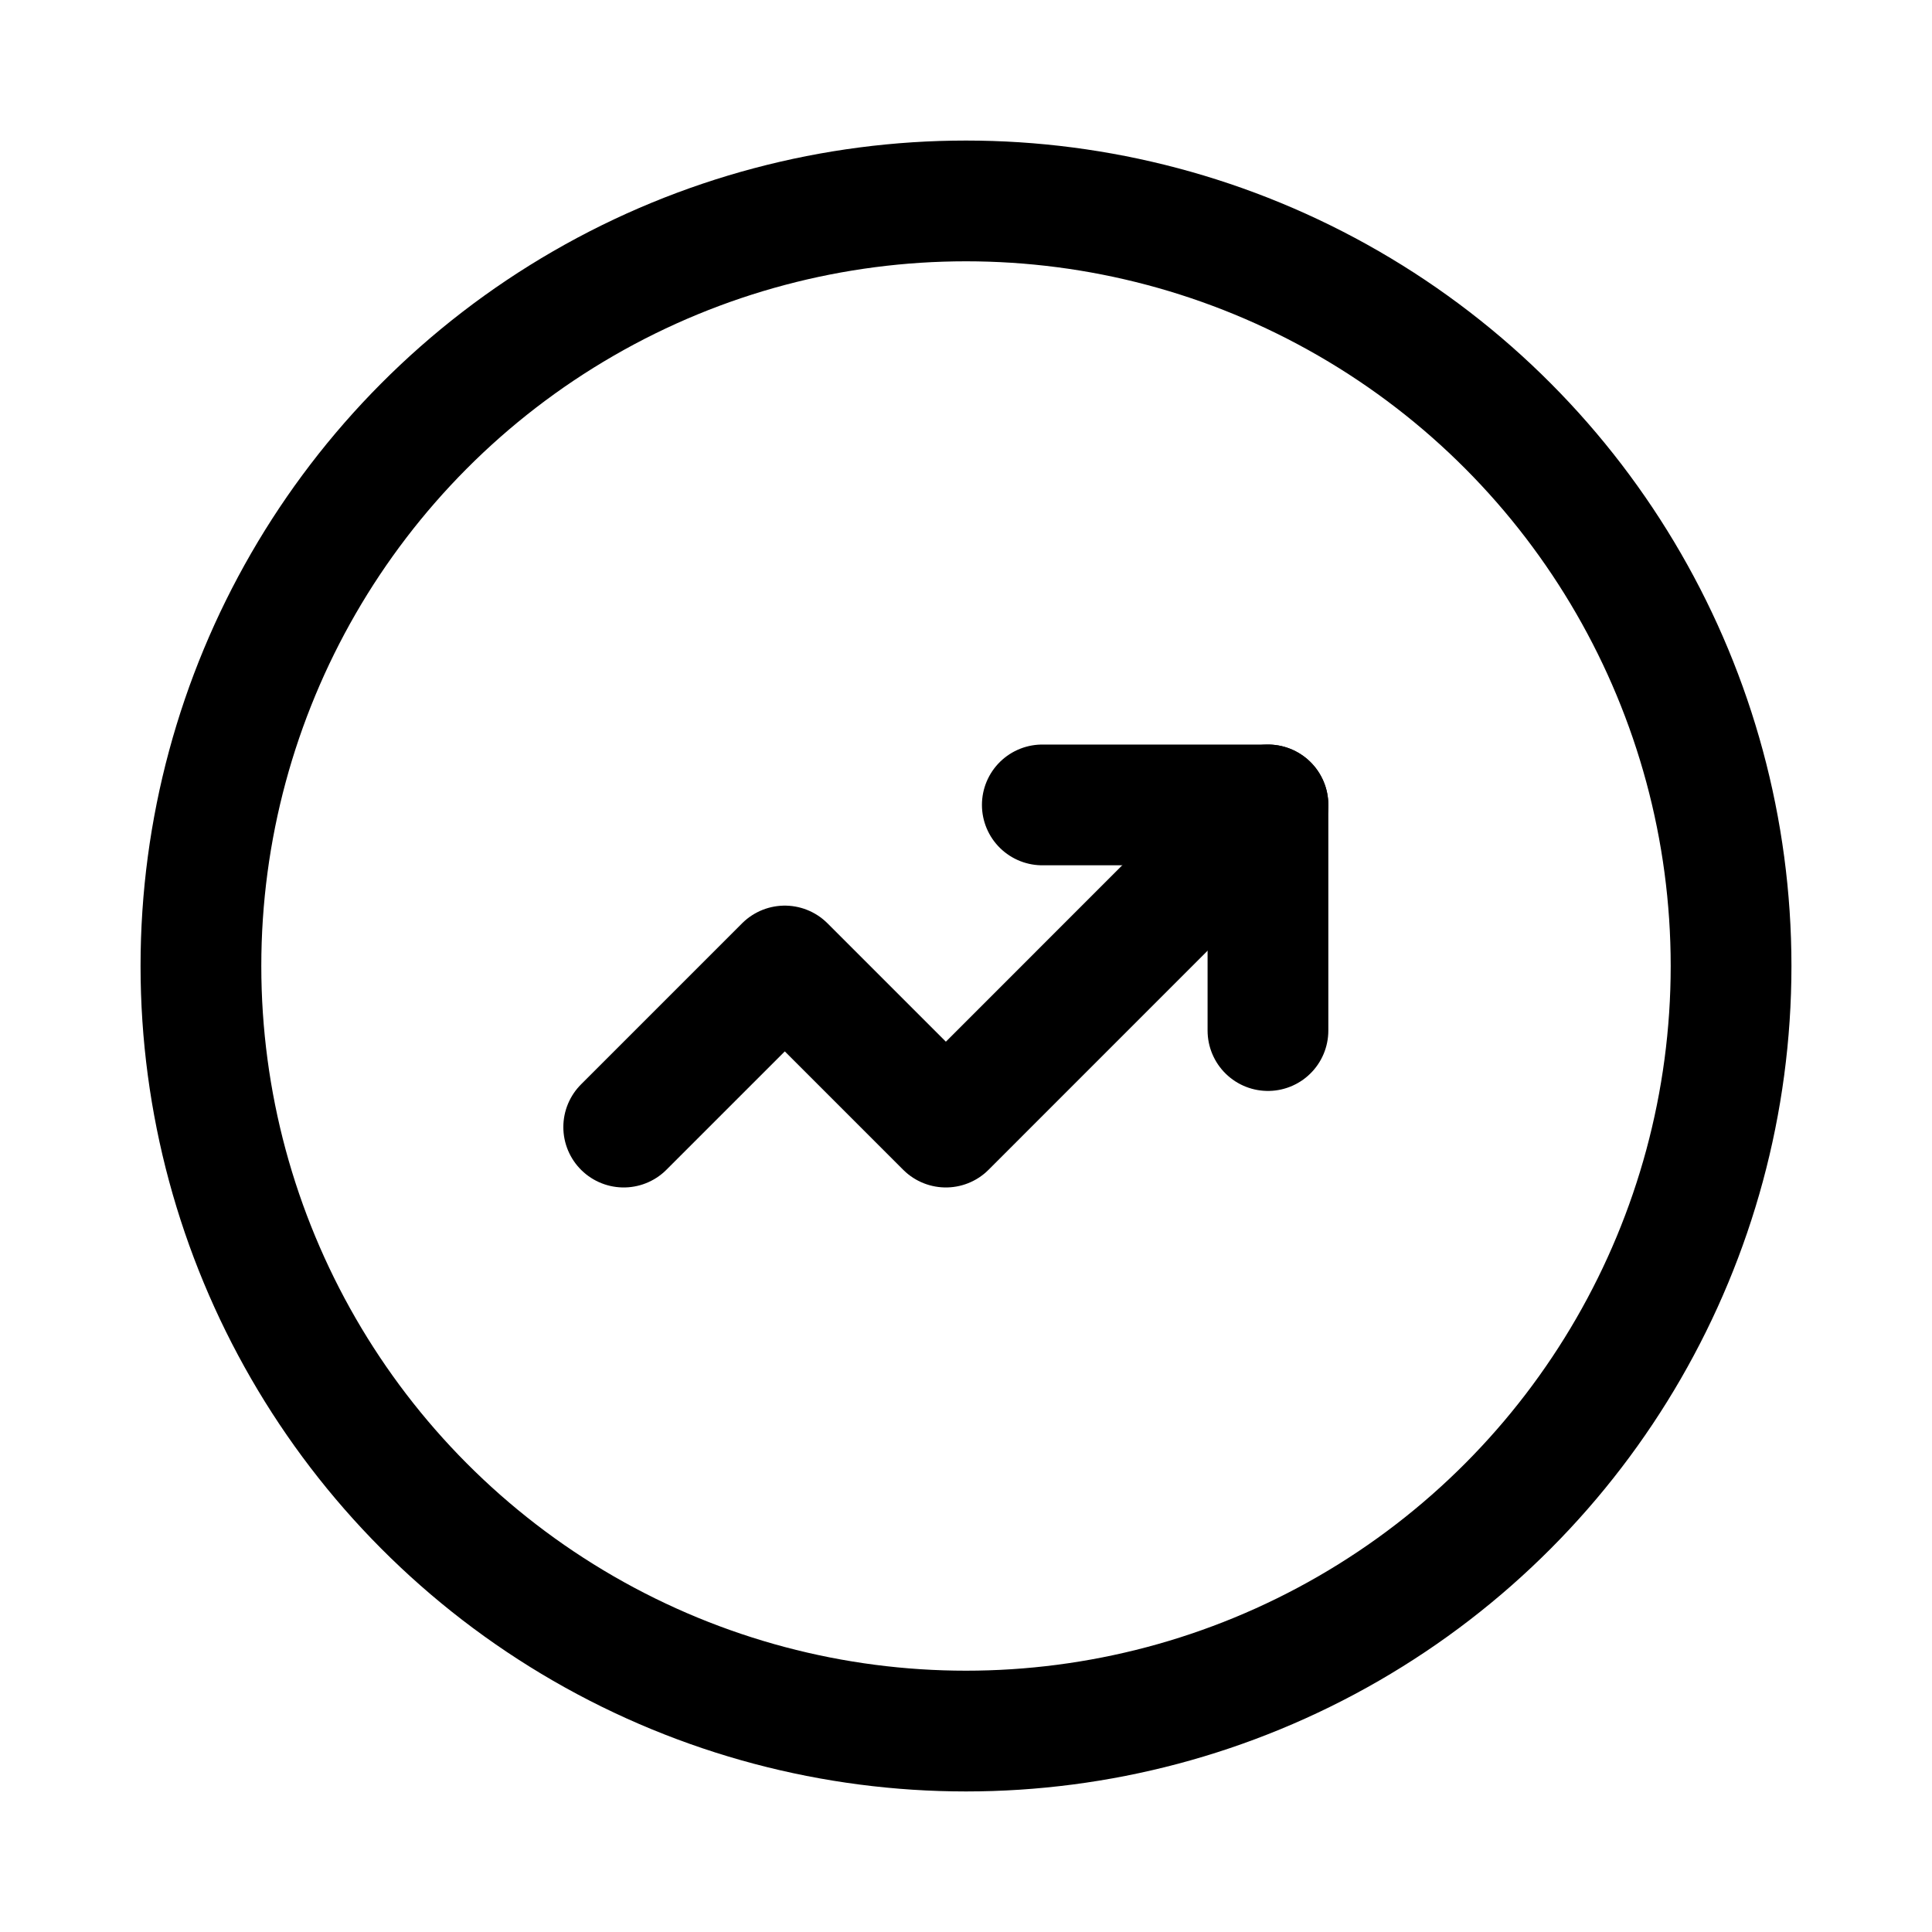
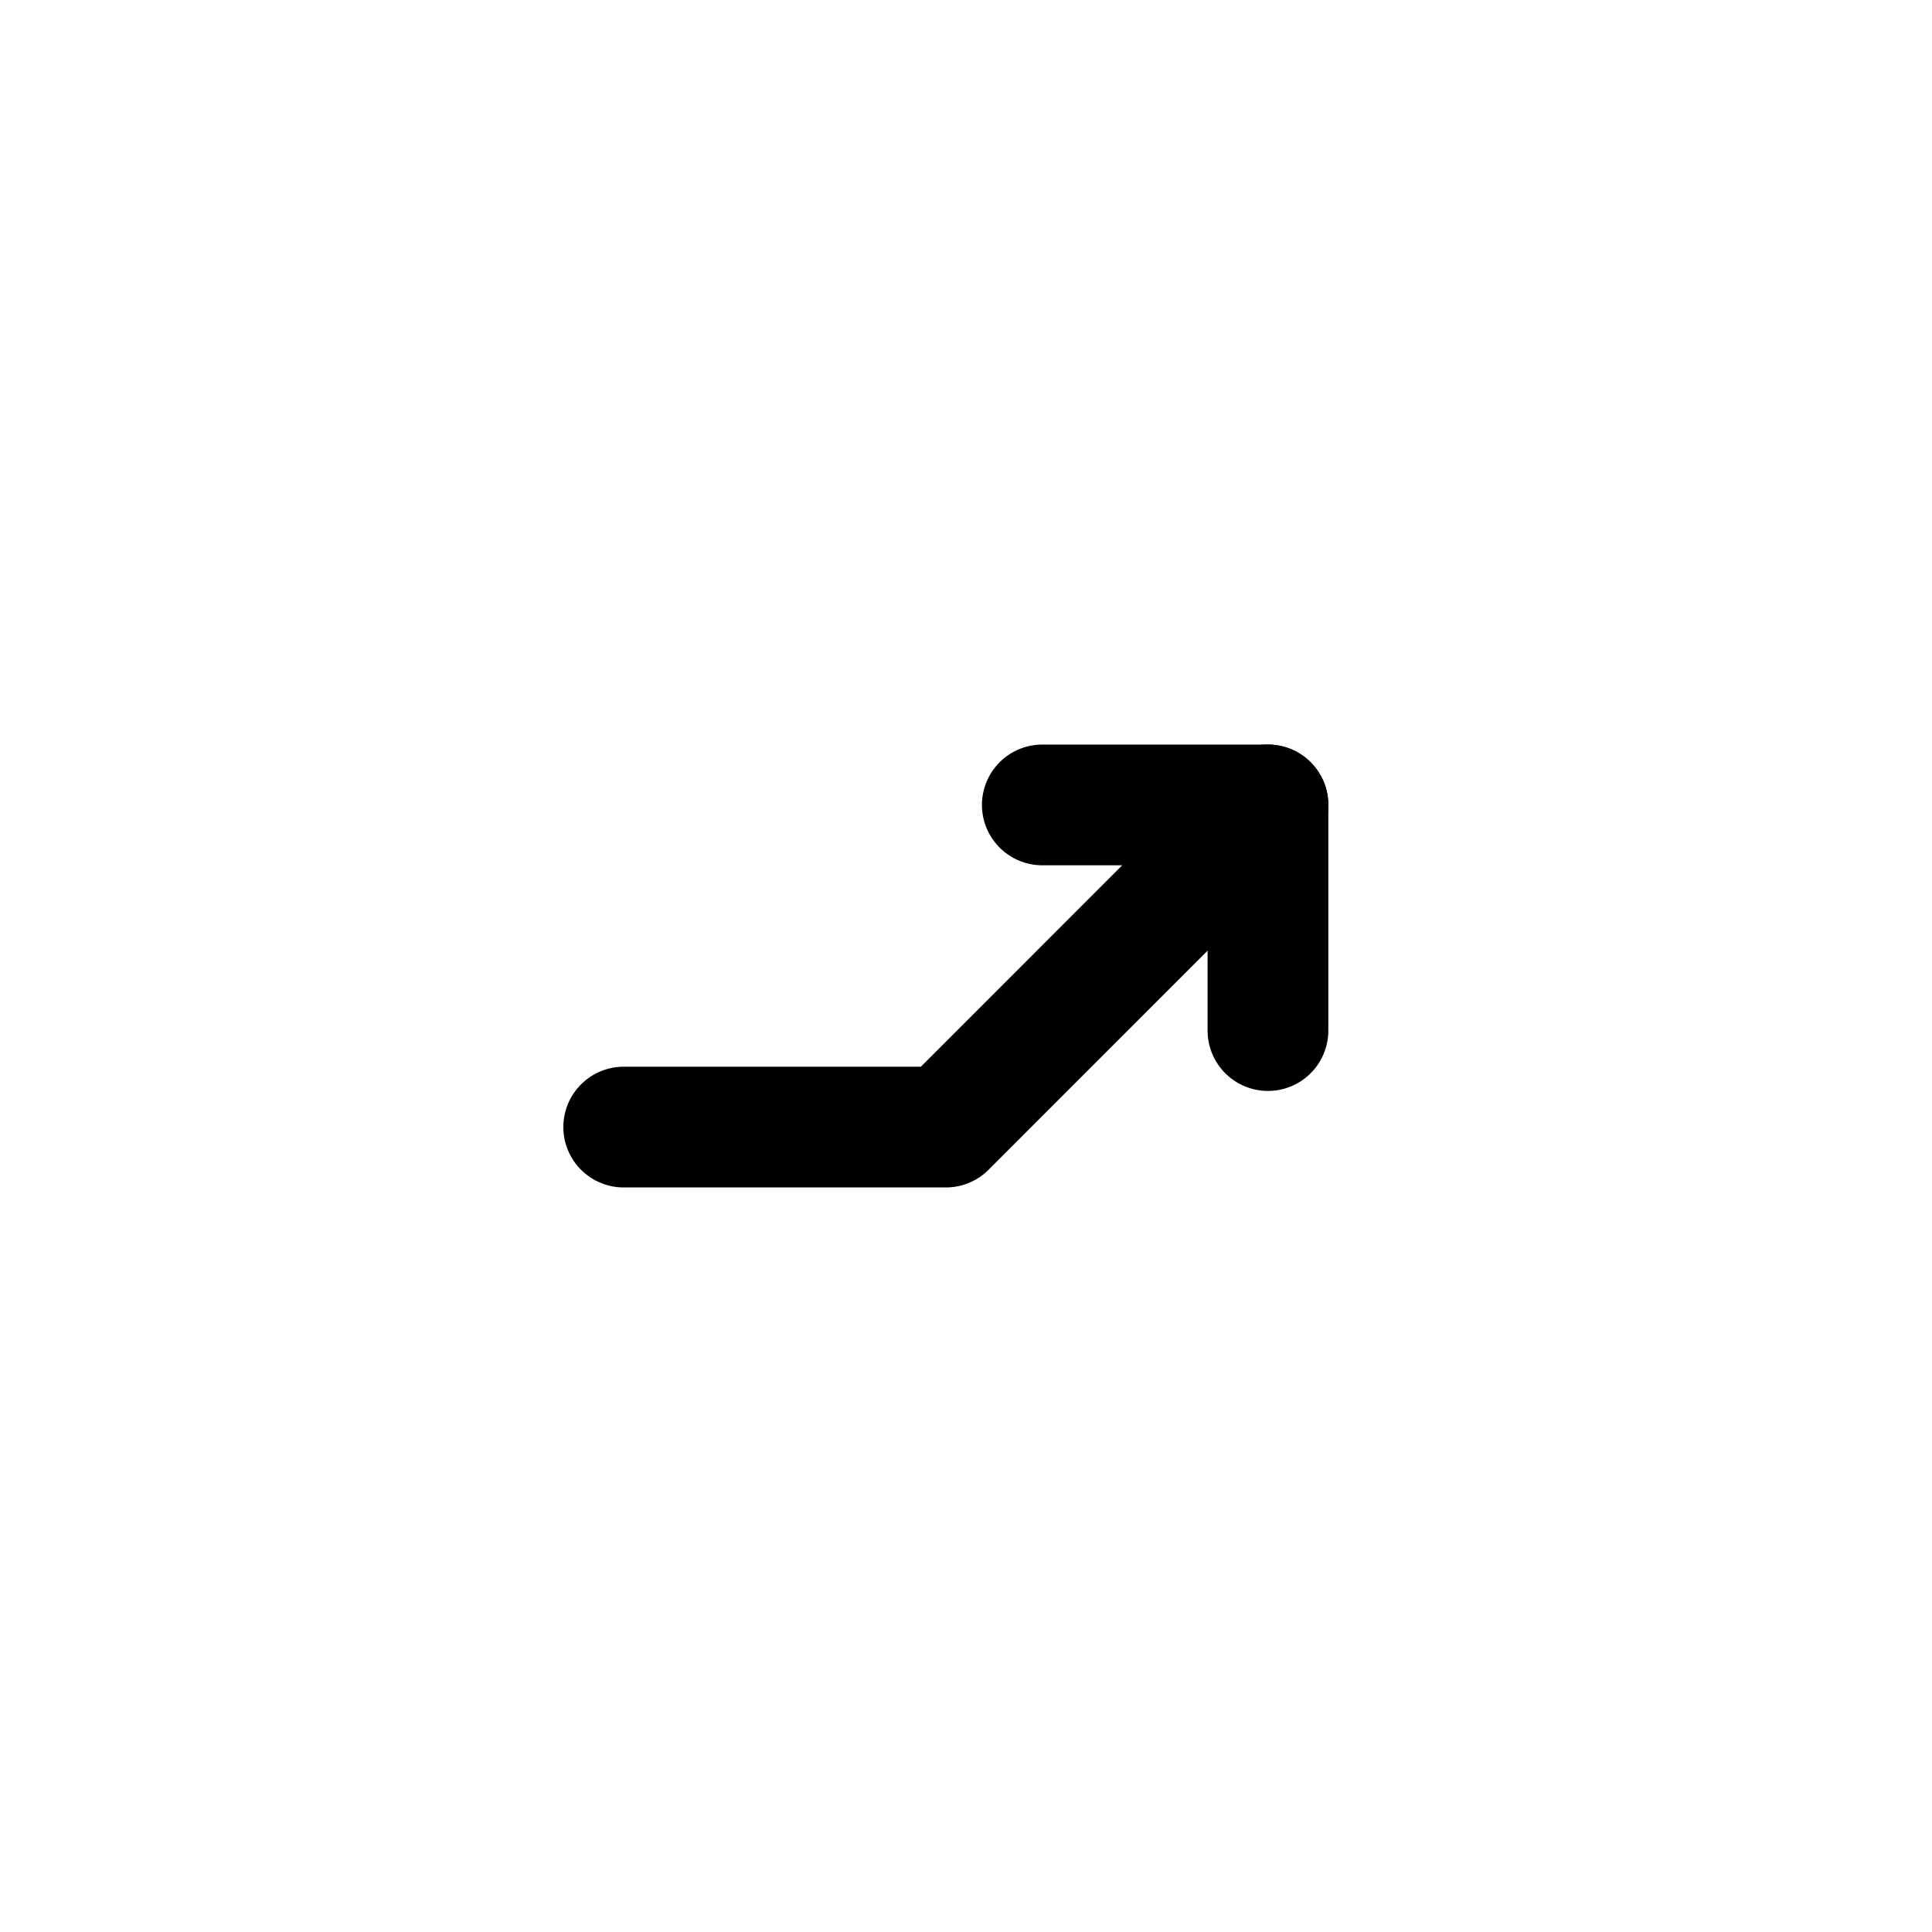
<svg xmlns="http://www.w3.org/2000/svg" width="24" height="24" viewBox="0 0 24 24" fill="none">
-   <circle cx="12" cy="12" r="9.504" stroke="black" stroke-width="1.5" stroke-linecap="round" stroke-linejoin="round" />
-   <path d="M15.751 9.999L11.75 14.001L9.749 12L7.748 14.001" stroke="black" stroke-width="1.5" stroke-linecap="round" stroke-linejoin="round" />
+   <path d="M15.751 9.999L11.75 14.001L7.748 14.001" stroke="black" stroke-width="1.5" stroke-linecap="round" stroke-linejoin="round" />
  <path d="M12.948 9.999H15.751V12.802" stroke="black" stroke-width="1.5" stroke-linecap="round" stroke-linejoin="round" />
</svg>